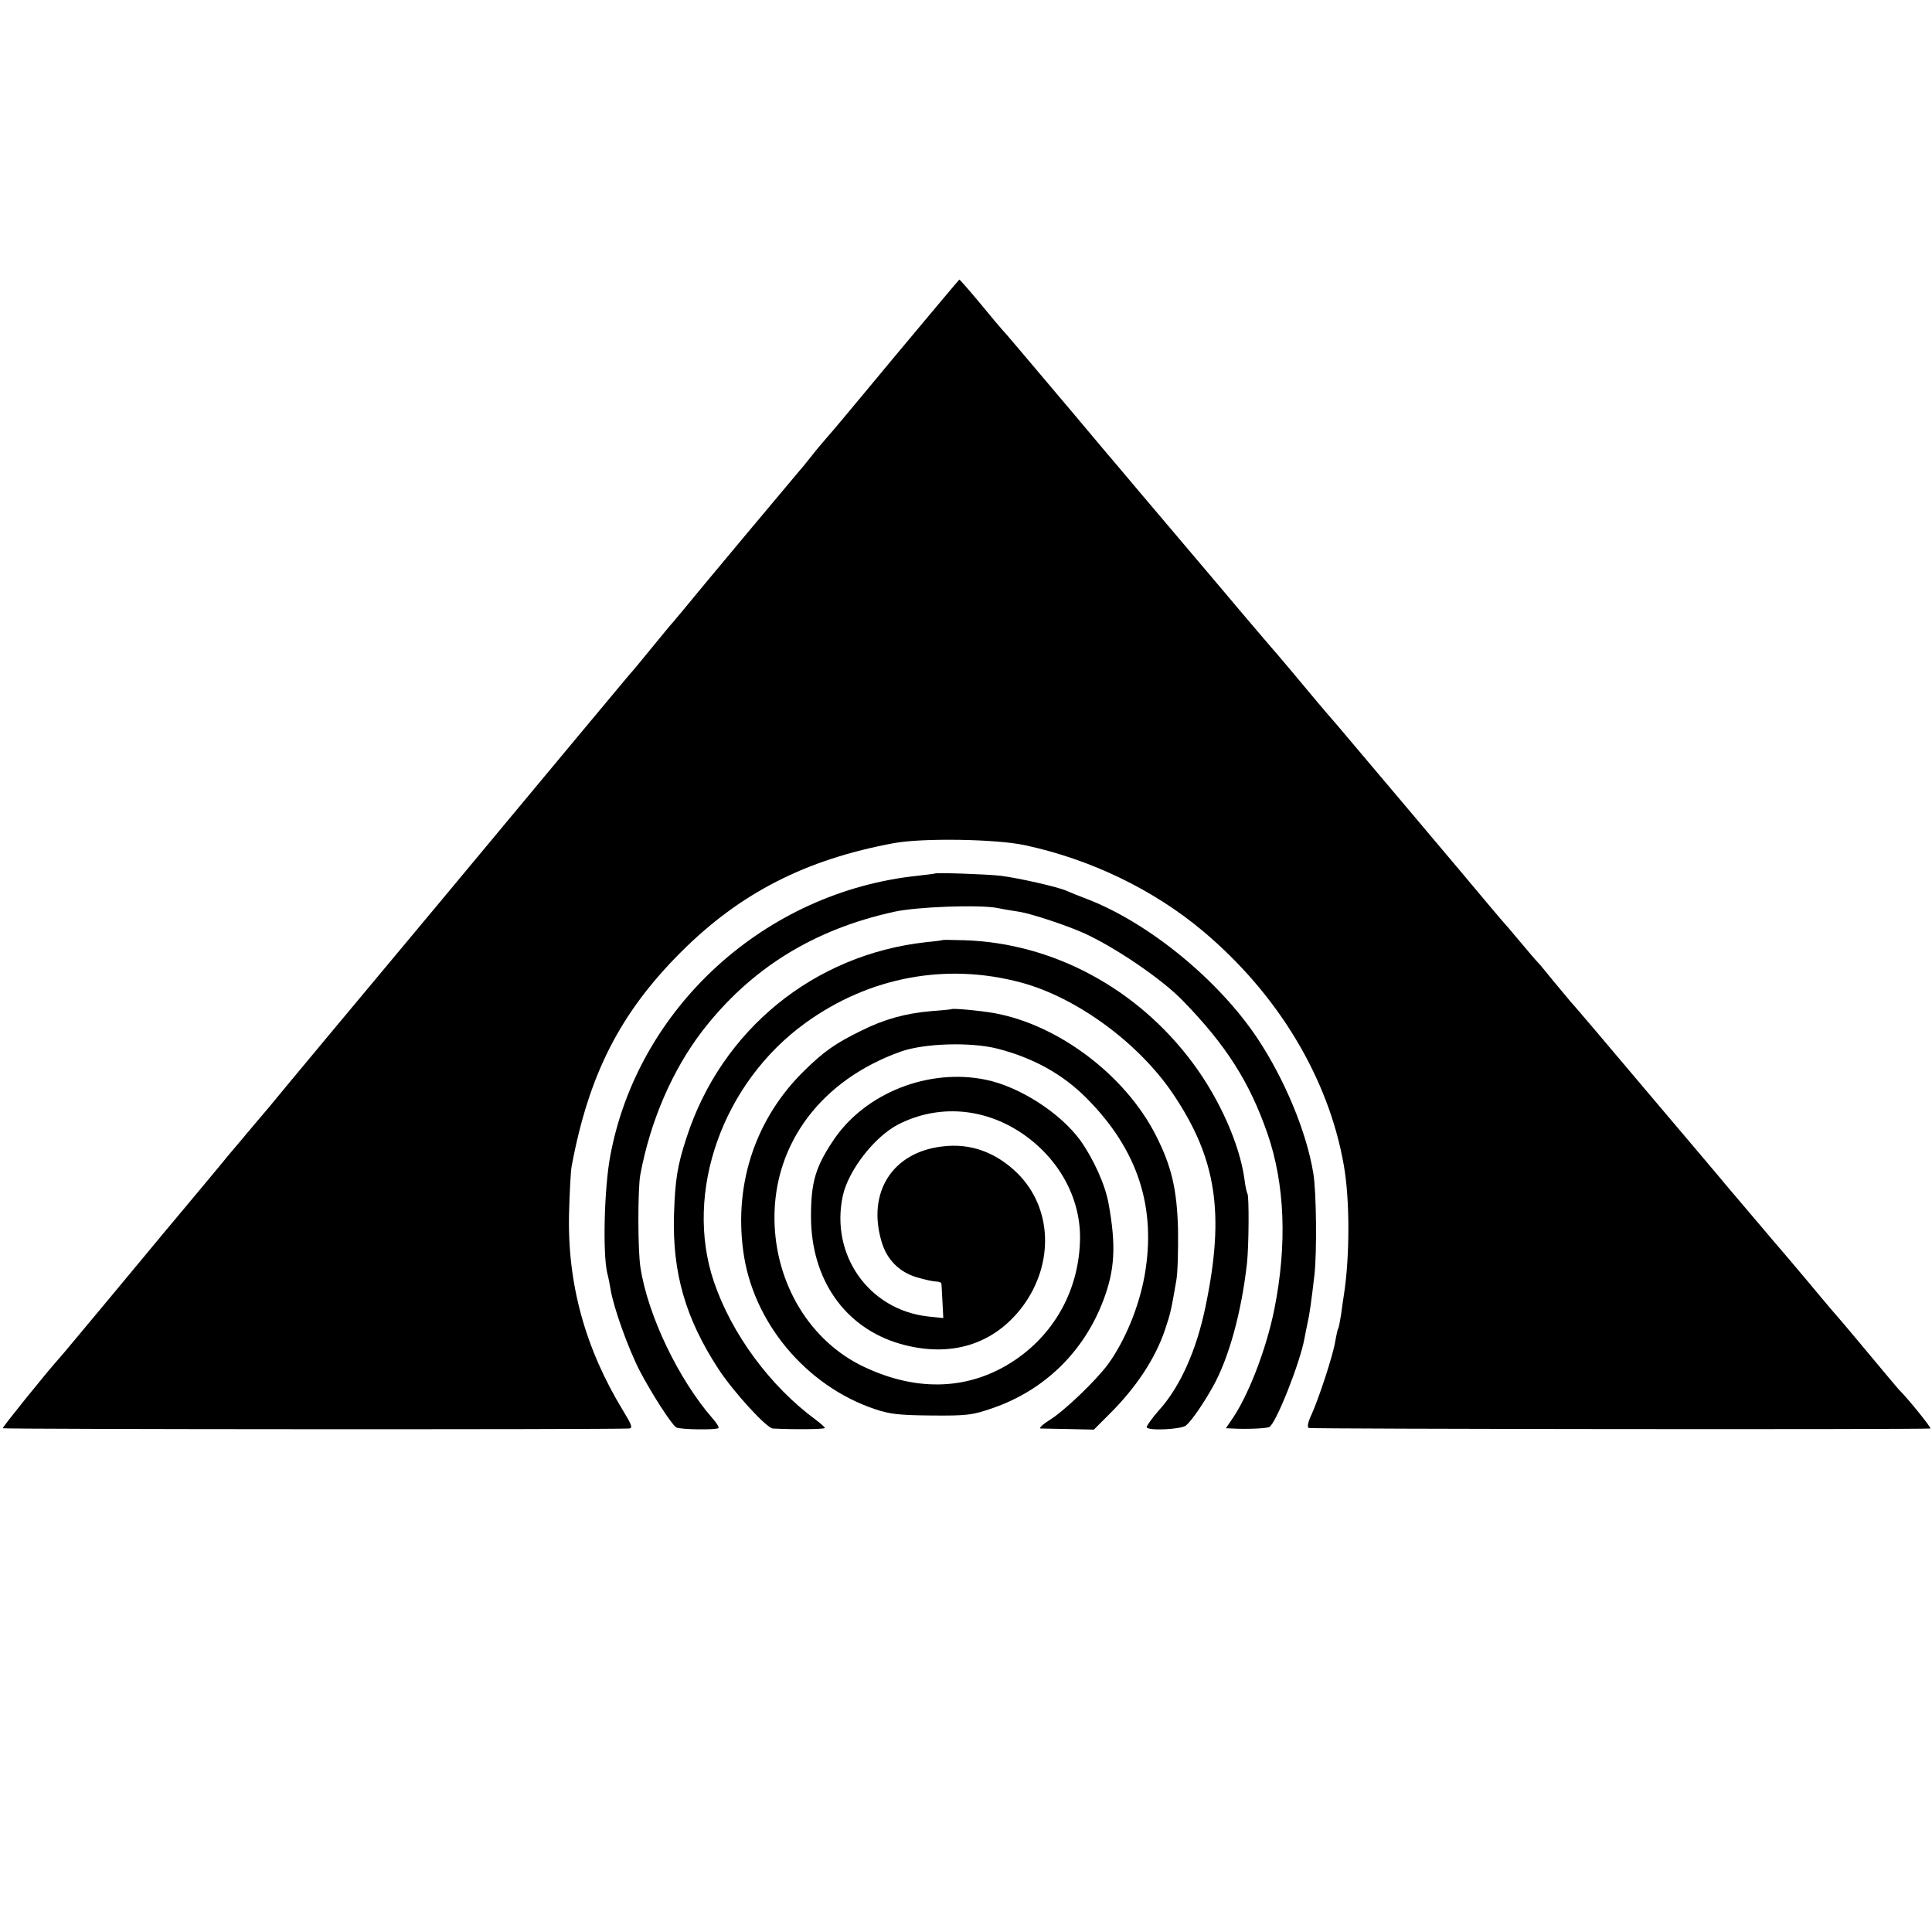
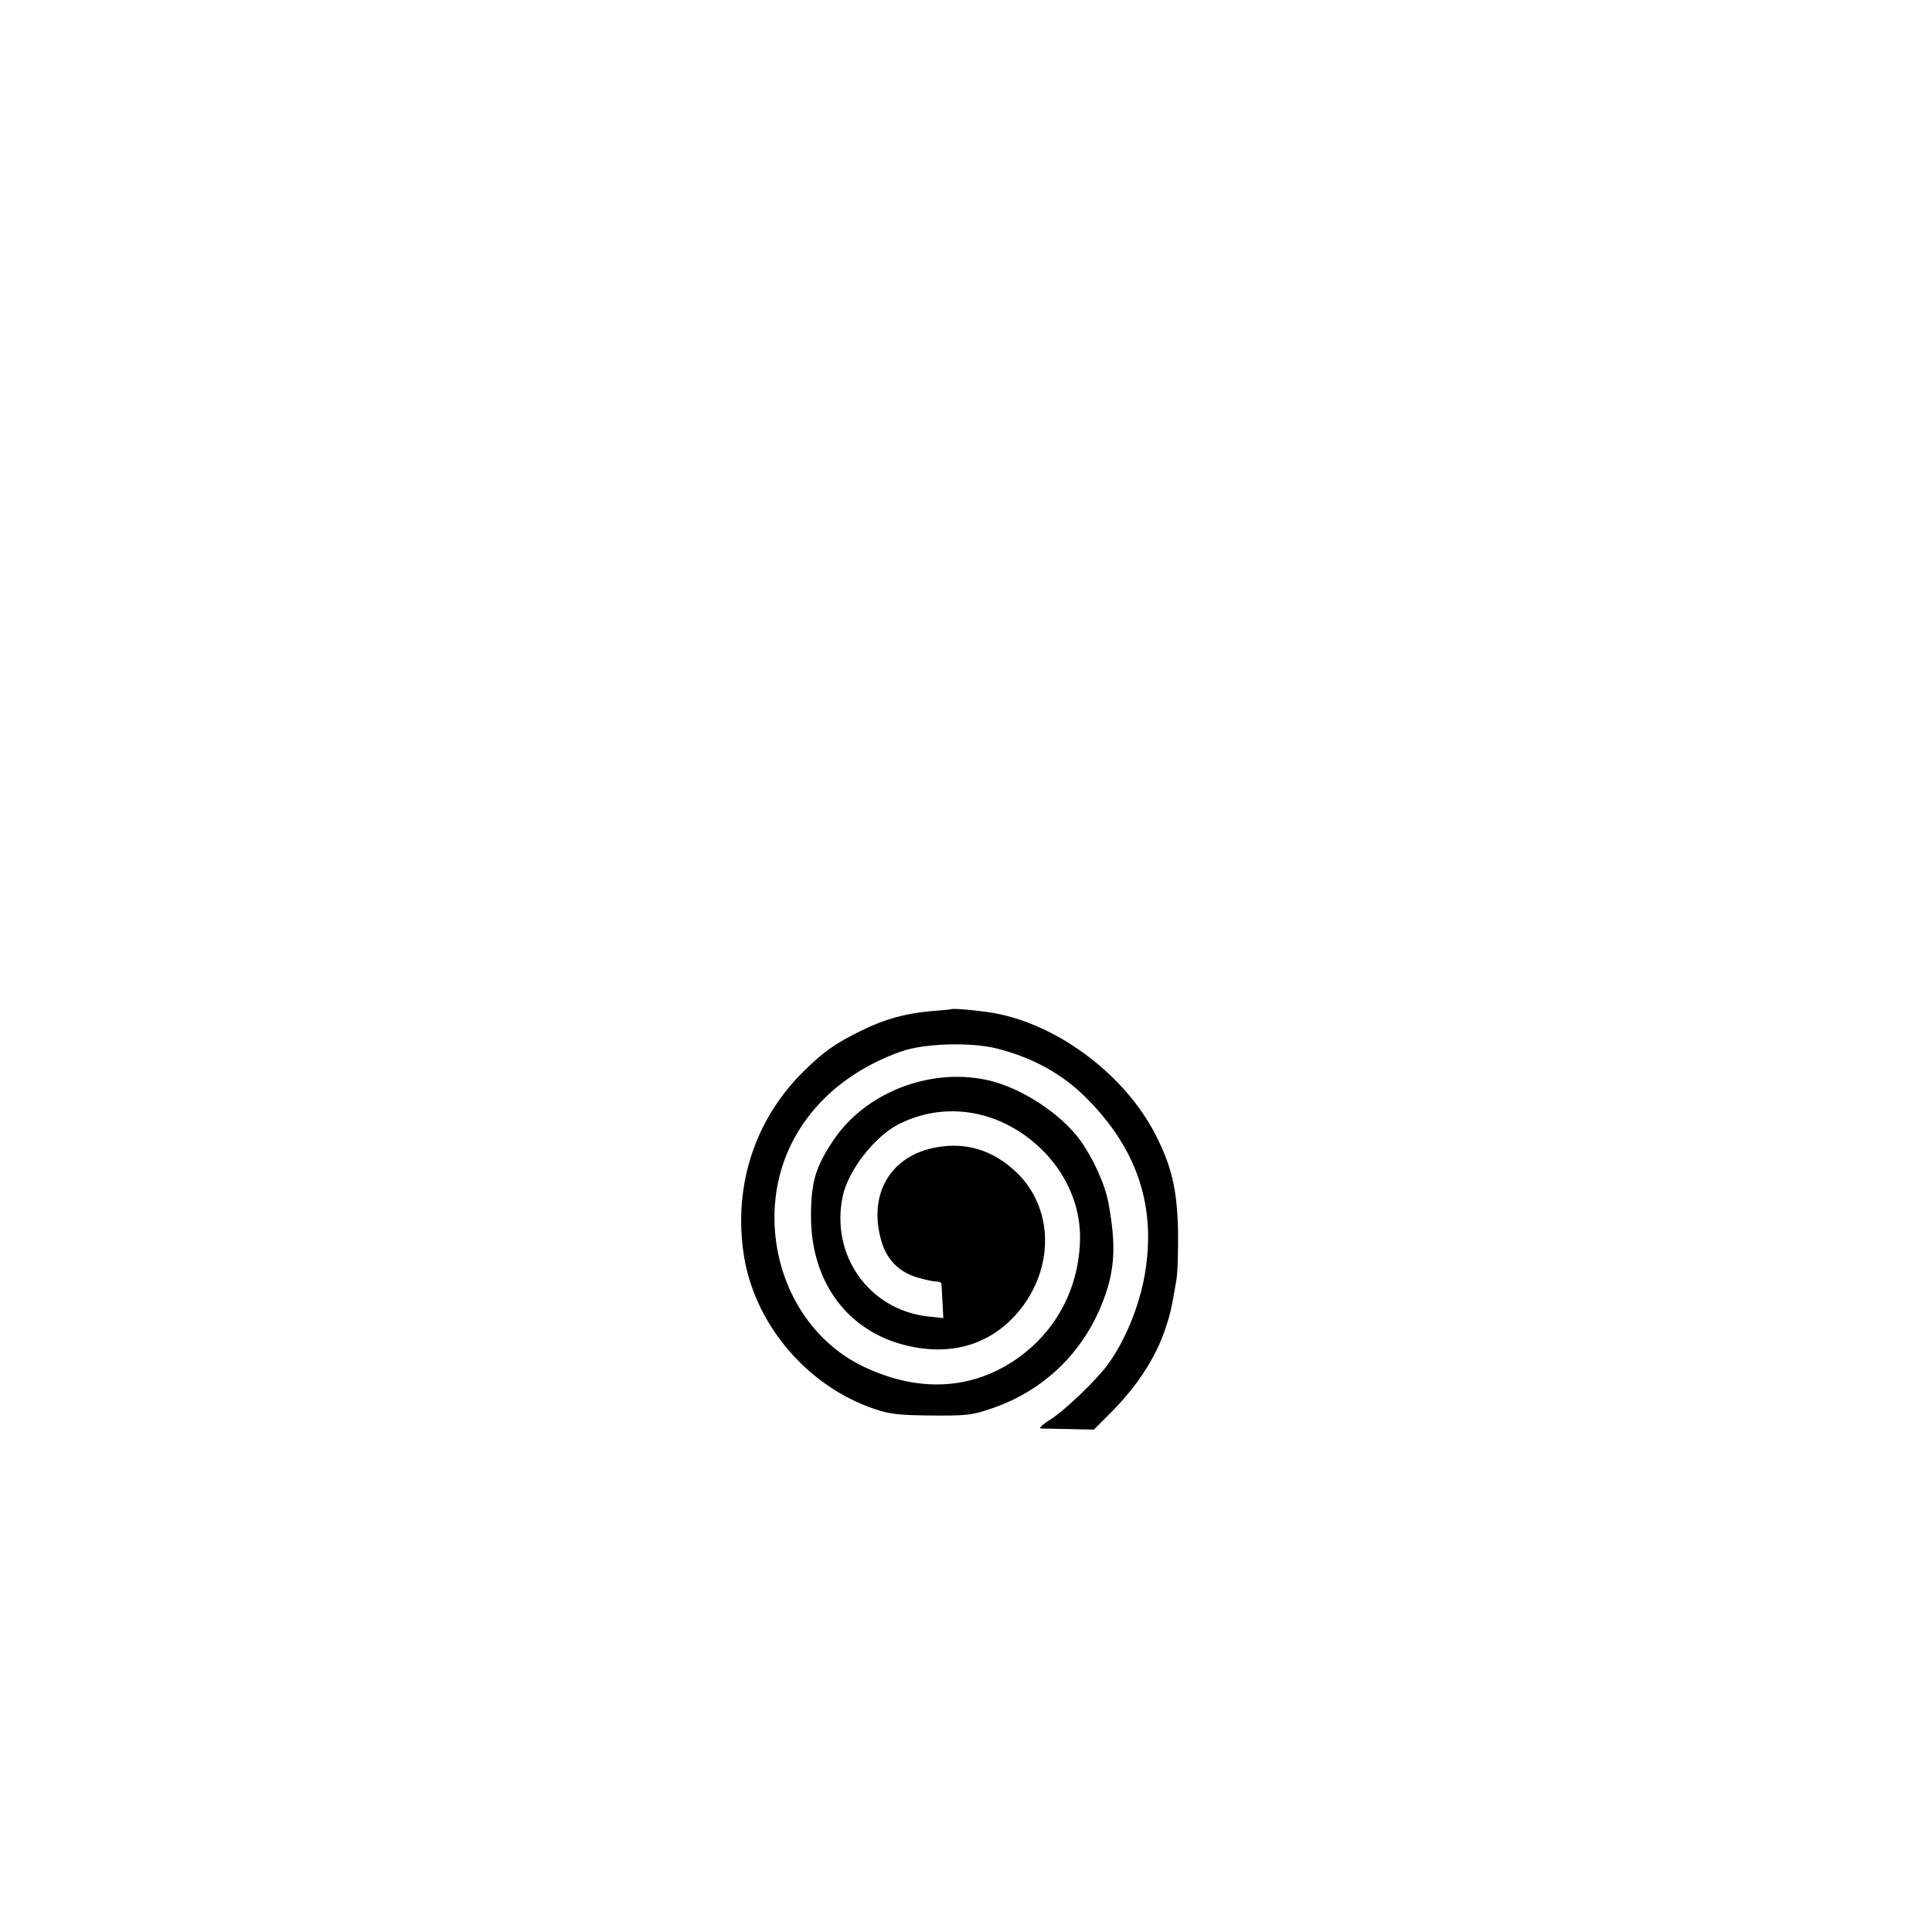
<svg xmlns="http://www.w3.org/2000/svg" version="1.0" width="698pt" height="698pt" viewBox="0 0 698 698" preserveAspectRatio="xMidYMid meet">
  <g transform="translate(0,698) scale(0.1,-0.1)" fill="#000000" stroke="none">
-     <path d="M3234 5694 c-126 -152 -236 -284 -245 -293 -8 -9 -33 -38 -55 -66 -21 -27 -42 -52 -45 -55 -4 -4 -379 -452 -429 -514 -8 -10 -20 -23 -25 -30 -6 -6 -42 -49 -80 -96 -38 -47 -74 -90 -80 -96 -5 -6 -26 -31 -46 -55 -20 -24 -303 -363 -628 -754 -326 -390 -609 -730 -629 -755 -20 -24 -53 -62 -72 -85 -19 -23 -53 -63 -75 -89 -33 -41 -167 -201 -234 -281 -9 -11 -95 -114 -191 -230 -96 -115 -179 -215 -185 -221 -41 -45 -205 -248 -205 -254 0 -4 2180 -5 2262 -1 15 1 11 12 -20 63 -138 226 -203 461 -196 718 2 74 6 149 9 165 62 333 175 555 395 775 214 214 451 335 770 394 104 19 370 15 475 -8 236 -51 462 -160 640 -309 272 -228 455 -532 510 -847 22 -124 22 -330 0 -470 -2 -14 -7 -45 -10 -70 -4 -24 -8 -48 -11 -51 -2 -4 -6 -24 -10 -45 -7 -47 -58 -203 -85 -263 -13 -27 -17 -46 -11 -50 8 -4 2198 -6 2246 -2 6 1 -84 112 -114 141 -3 3 -50 59 -105 125 -55 66 -102 122 -105 125 -3 3 -53 61 -110 130 -58 69 -107 127 -110 130 -3 3 -41 48 -85 100 -44 52 -90 106 -102 120 -11 14 -139 165 -283 335 -144 171 -274 324 -289 340 -14 17 -43 52 -64 77 -21 26 -43 53 -50 60 -7 7 -37 42 -67 78 -30 36 -59 70 -65 76 -5 6 -28 33 -50 59 -57 69 -488 579 -543 644 -26 30 -58 67 -72 84 -53 64 -153 183 -179 212 -14 17 -85 99 -156 184 -72 85 -161 190 -199 235 -38 45 -88 104 -111 131 -23 28 -82 97 -131 155 -49 58 -96 114 -105 125 -170 201 -254 301 -259 305 -3 3 -38 44 -78 93 -40 48 -74 87 -76 87 -1 0 -105 -124 -232 -276z" />
-     <path d="M3377 3824 c-1 -1 -29 -4 -62 -8 -551 -58 -1010 -476 -1110 -1011 -22 -115 -28 -354 -11 -425 4 -14 9 -40 12 -59 11 -66 64 -214 106 -295 43 -82 114 -192 131 -203 13 -8 148 -10 153 -2 2 4 -8 19 -22 35 -122 140 -233 370 -260 544 -10 61 -10 280 -1 334 36 195 116 380 225 522 174 225 401 366 693 430 82 18 303 26 370 14 24 -5 61 -11 81 -14 45 -7 177 -51 238 -79 116 -54 278 -165 352 -241 157 -161 242 -294 307 -481 63 -182 72 -400 25 -635 -29 -145 -96 -318 -156 -402 l-19 -28 23 -1 c47 -3 121 0 133 5 23 8 112 232 128 321 3 17 8 41 11 55 7 30 14 80 25 175 9 80 7 298 -4 365 -24 149 -103 339 -201 487 -140 211 -391 417 -614 504 -30 11 -64 25 -75 30 -33 15 -176 47 -240 55 -54 6 -233 12 -238 8z" />
-     <path d="M3407 3584 c-1 -1 -29 -5 -62 -8 -405 -45 -738 -317 -864 -704 -34 -103 -42 -155 -46 -282 -6 -209 42 -374 160 -555 54 -83 174 -214 197 -216 74 -4 188 -3 188 2 0 3 -15 16 -32 29 -166 122 -305 311 -369 500 -109 323 32 719 332 935 230 166 509 218 779 145 200 -54 424 -218 548 -402 157 -233 188 -432 117 -770 -32 -155 -91 -288 -167 -372 -27 -31 -47 -59 -45 -63 8 -13 125 -7 142 7 20 17 63 79 98 142 57 103 102 266 122 443 7 61 8 242 2 252 -3 5 -8 28 -11 53 -17 125 -90 290 -187 420 -200 269 -504 432 -822 443 -43 1 -79 2 -80 1z" />
    <path d="M3437 3334 c-1 -1 -33 -4 -72 -7 -93 -8 -170 -29 -254 -71 -92 -45 -135 -75 -205 -144 -174 -170 -254 -404 -221 -650 33 -257 226 -489 476 -573 53 -18 88 -22 204 -23 129 -1 147 1 222 27 185 64 327 201 398 386 43 112 48 200 20 353 -12 68 -55 162 -102 228 -73 100 -220 194 -341 219 -207 43 -436 -48 -550 -217 -66 -98 -82 -153 -82 -277 0 -227 122 -402 322 -460 182 -52 340 -3 444 137 113 154 105 354 -19 478 -78 77 -171 111 -273 98 -180 -21 -272 -166 -219 -344 19 -65 64 -110 128 -129 28 -8 59 -15 69 -15 10 0 18 -3 19 -7 1 -5 2 -34 4 -67 l3 -58 -57 6 c-213 25 -352 223 -306 436 20 92 115 214 201 258 142 72 306 61 444 -31 134 -90 213 -232 212 -380 -2 -180 -87 -340 -234 -440 -161 -109 -351 -118 -547 -25 -194 92 -320 299 -323 532 -3 275 170 505 457 607 85 30 254 35 350 10 128 -33 235 -92 321 -179 185 -186 253 -395 209 -642 -21 -114 -70 -233 -132 -319 -43 -58 -156 -167 -209 -200 -27 -17 -42 -31 -34 -32 8 0 55 -1 103 -2 l89 -2 55 55 c98 97 167 202 202 306 20 59 23 74 41 179 5 28 7 111 6 185 -4 143 -23 226 -80 338 -110 217 -352 400 -585 442 -53 9 -148 18 -154 14z" />
  </g>
</svg>